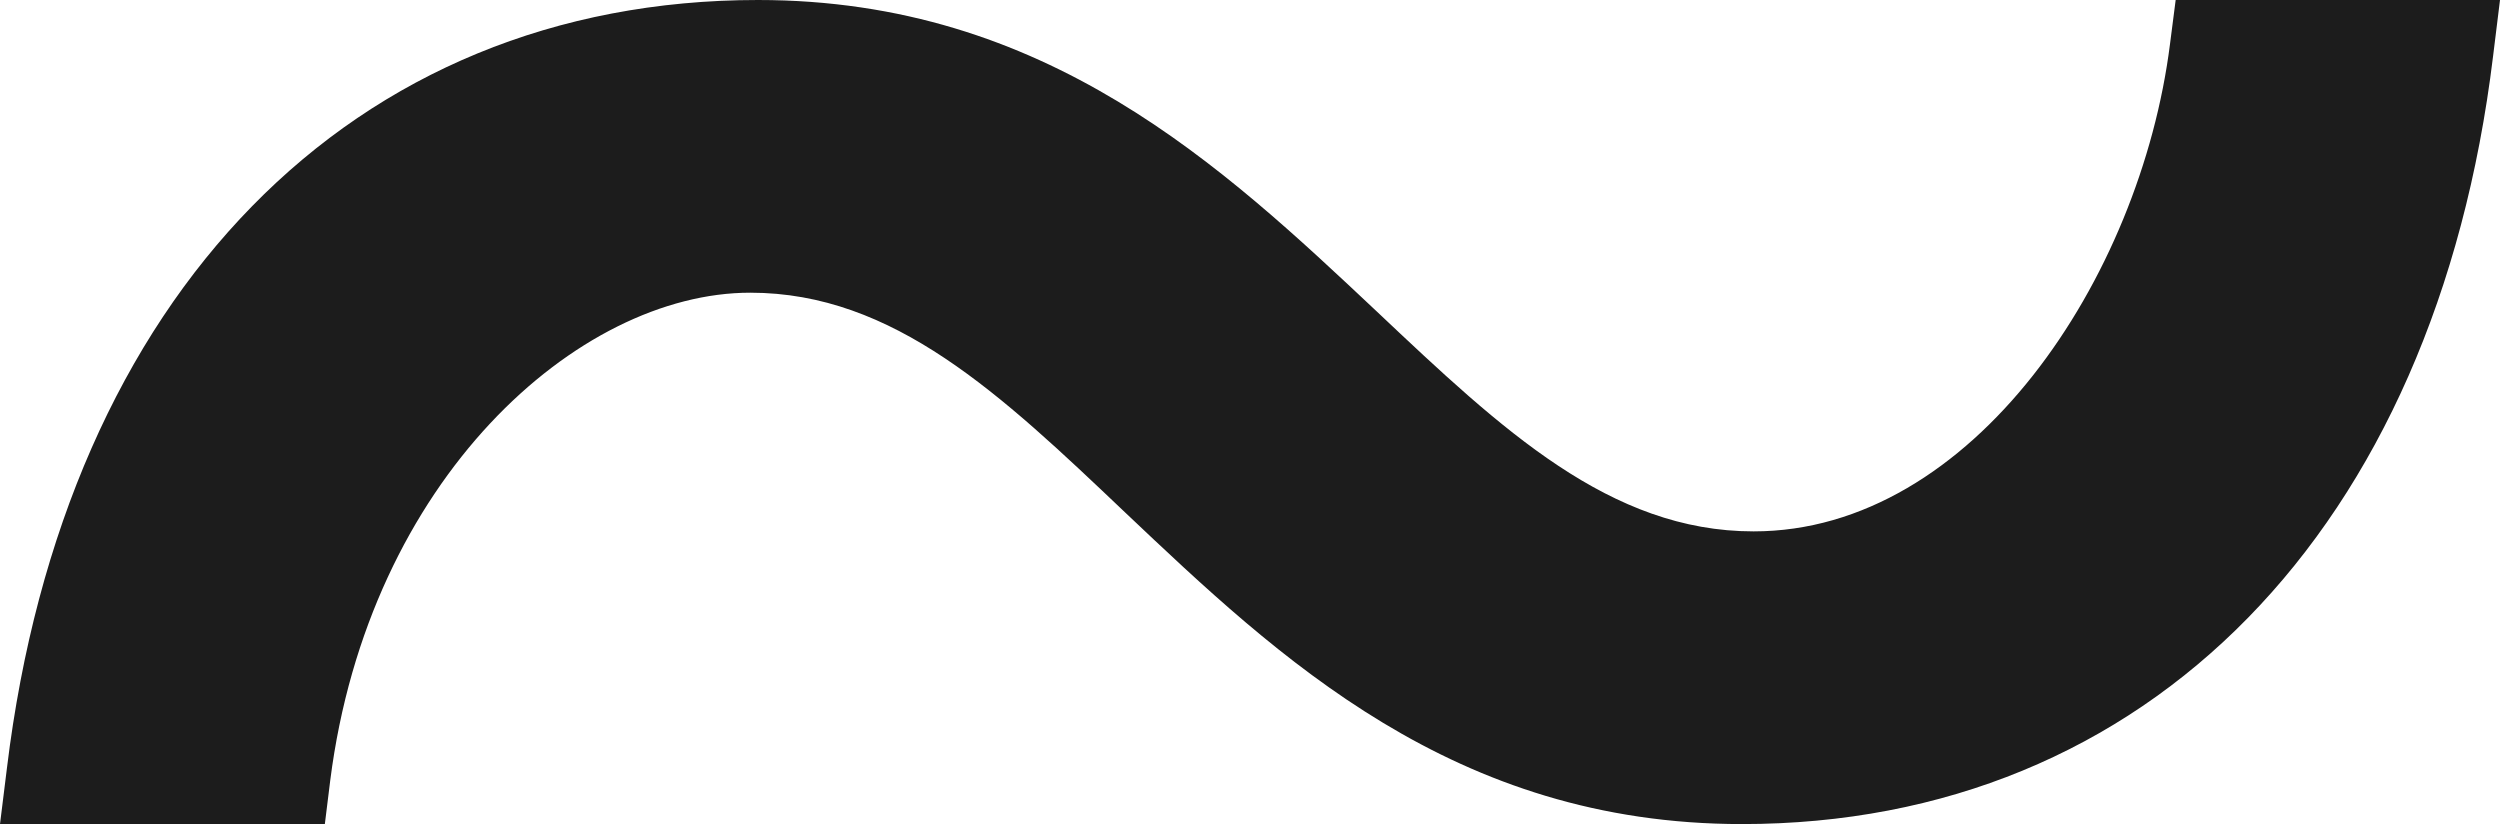
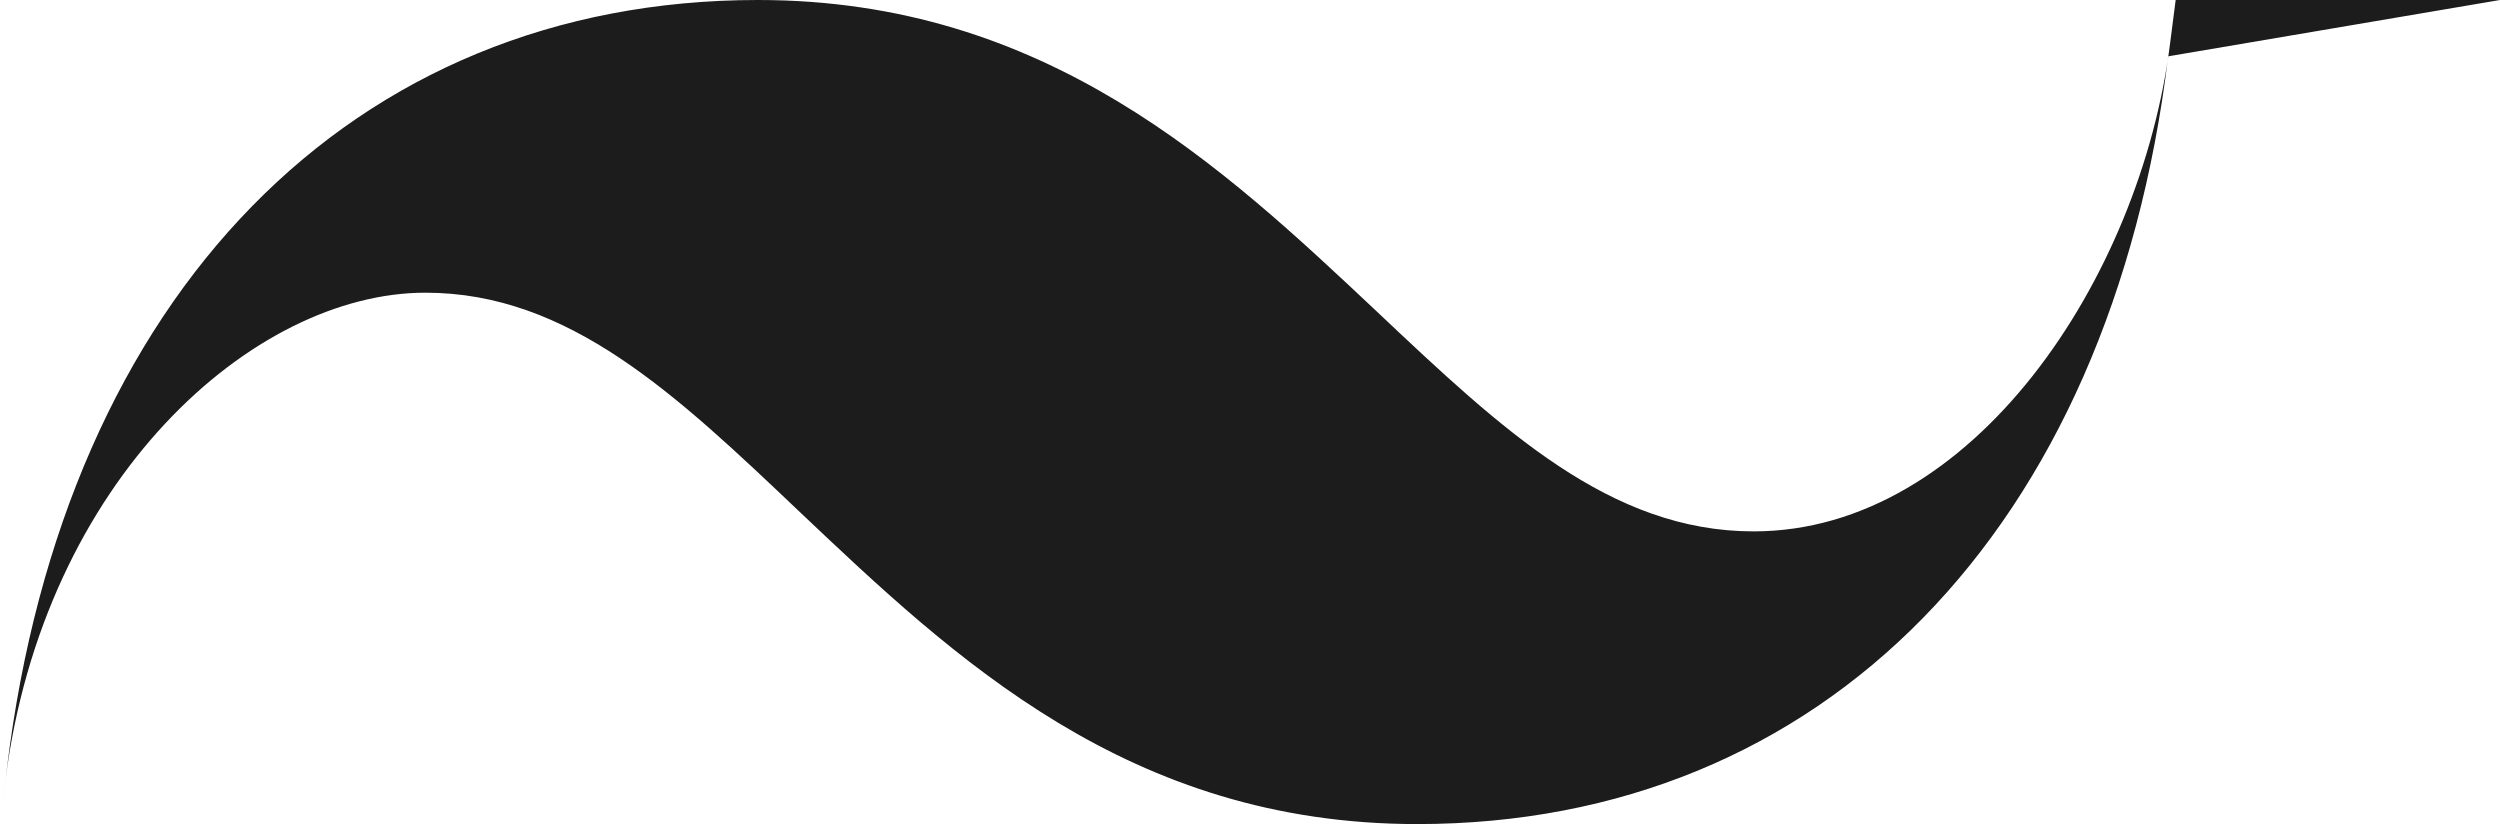
<svg xmlns="http://www.w3.org/2000/svg" viewBox="0 0 972 320.4">
  <defs>
    <style>.cls-1{fill:#1c1c1c;}</style>
  </defs>
  <g id="Layer_2" data-name="Layer 2">
    <g id="Layer_2-2" data-name="Layer 2">
-       <path class="cls-1" d="M845.9,0l-2.2,17.1C832.2,108.2,767,206.6,681.8,206.6c-55.8,0-97.8-39.5-146.3-85.3C475.1,64.5,406.7,0,294.7,0,137,0,25.1,114.4,2.7,298.6L0,320.4H126.3l2.1-17c14.9-117.1,96.3-189.6,163.3-189.6,55.8,0,97.4,39.5,145.6,85.3,60,56.8,127.9,121.3,240,121.3,157.7,0,269.6-114.4,292-298.5L972,0Z" />
+       <path class="cls-1" d="M845.9,0l-2.2,17.1C832.2,108.2,767,206.6,681.8,206.6c-55.8,0-97.8-39.5-146.3-85.3C475.1,64.5,406.7,0,294.7,0,137,0,25.1,114.4,2.7,298.6L0,320.4l2.1-17c14.9-117.1,96.3-189.6,163.3-189.6,55.8,0,97.4,39.5,145.6,85.3,60,56.8,127.9,121.3,240,121.3,157.7,0,269.6-114.4,292-298.5L972,0Z" />
    </g>
  </g>
</svg>